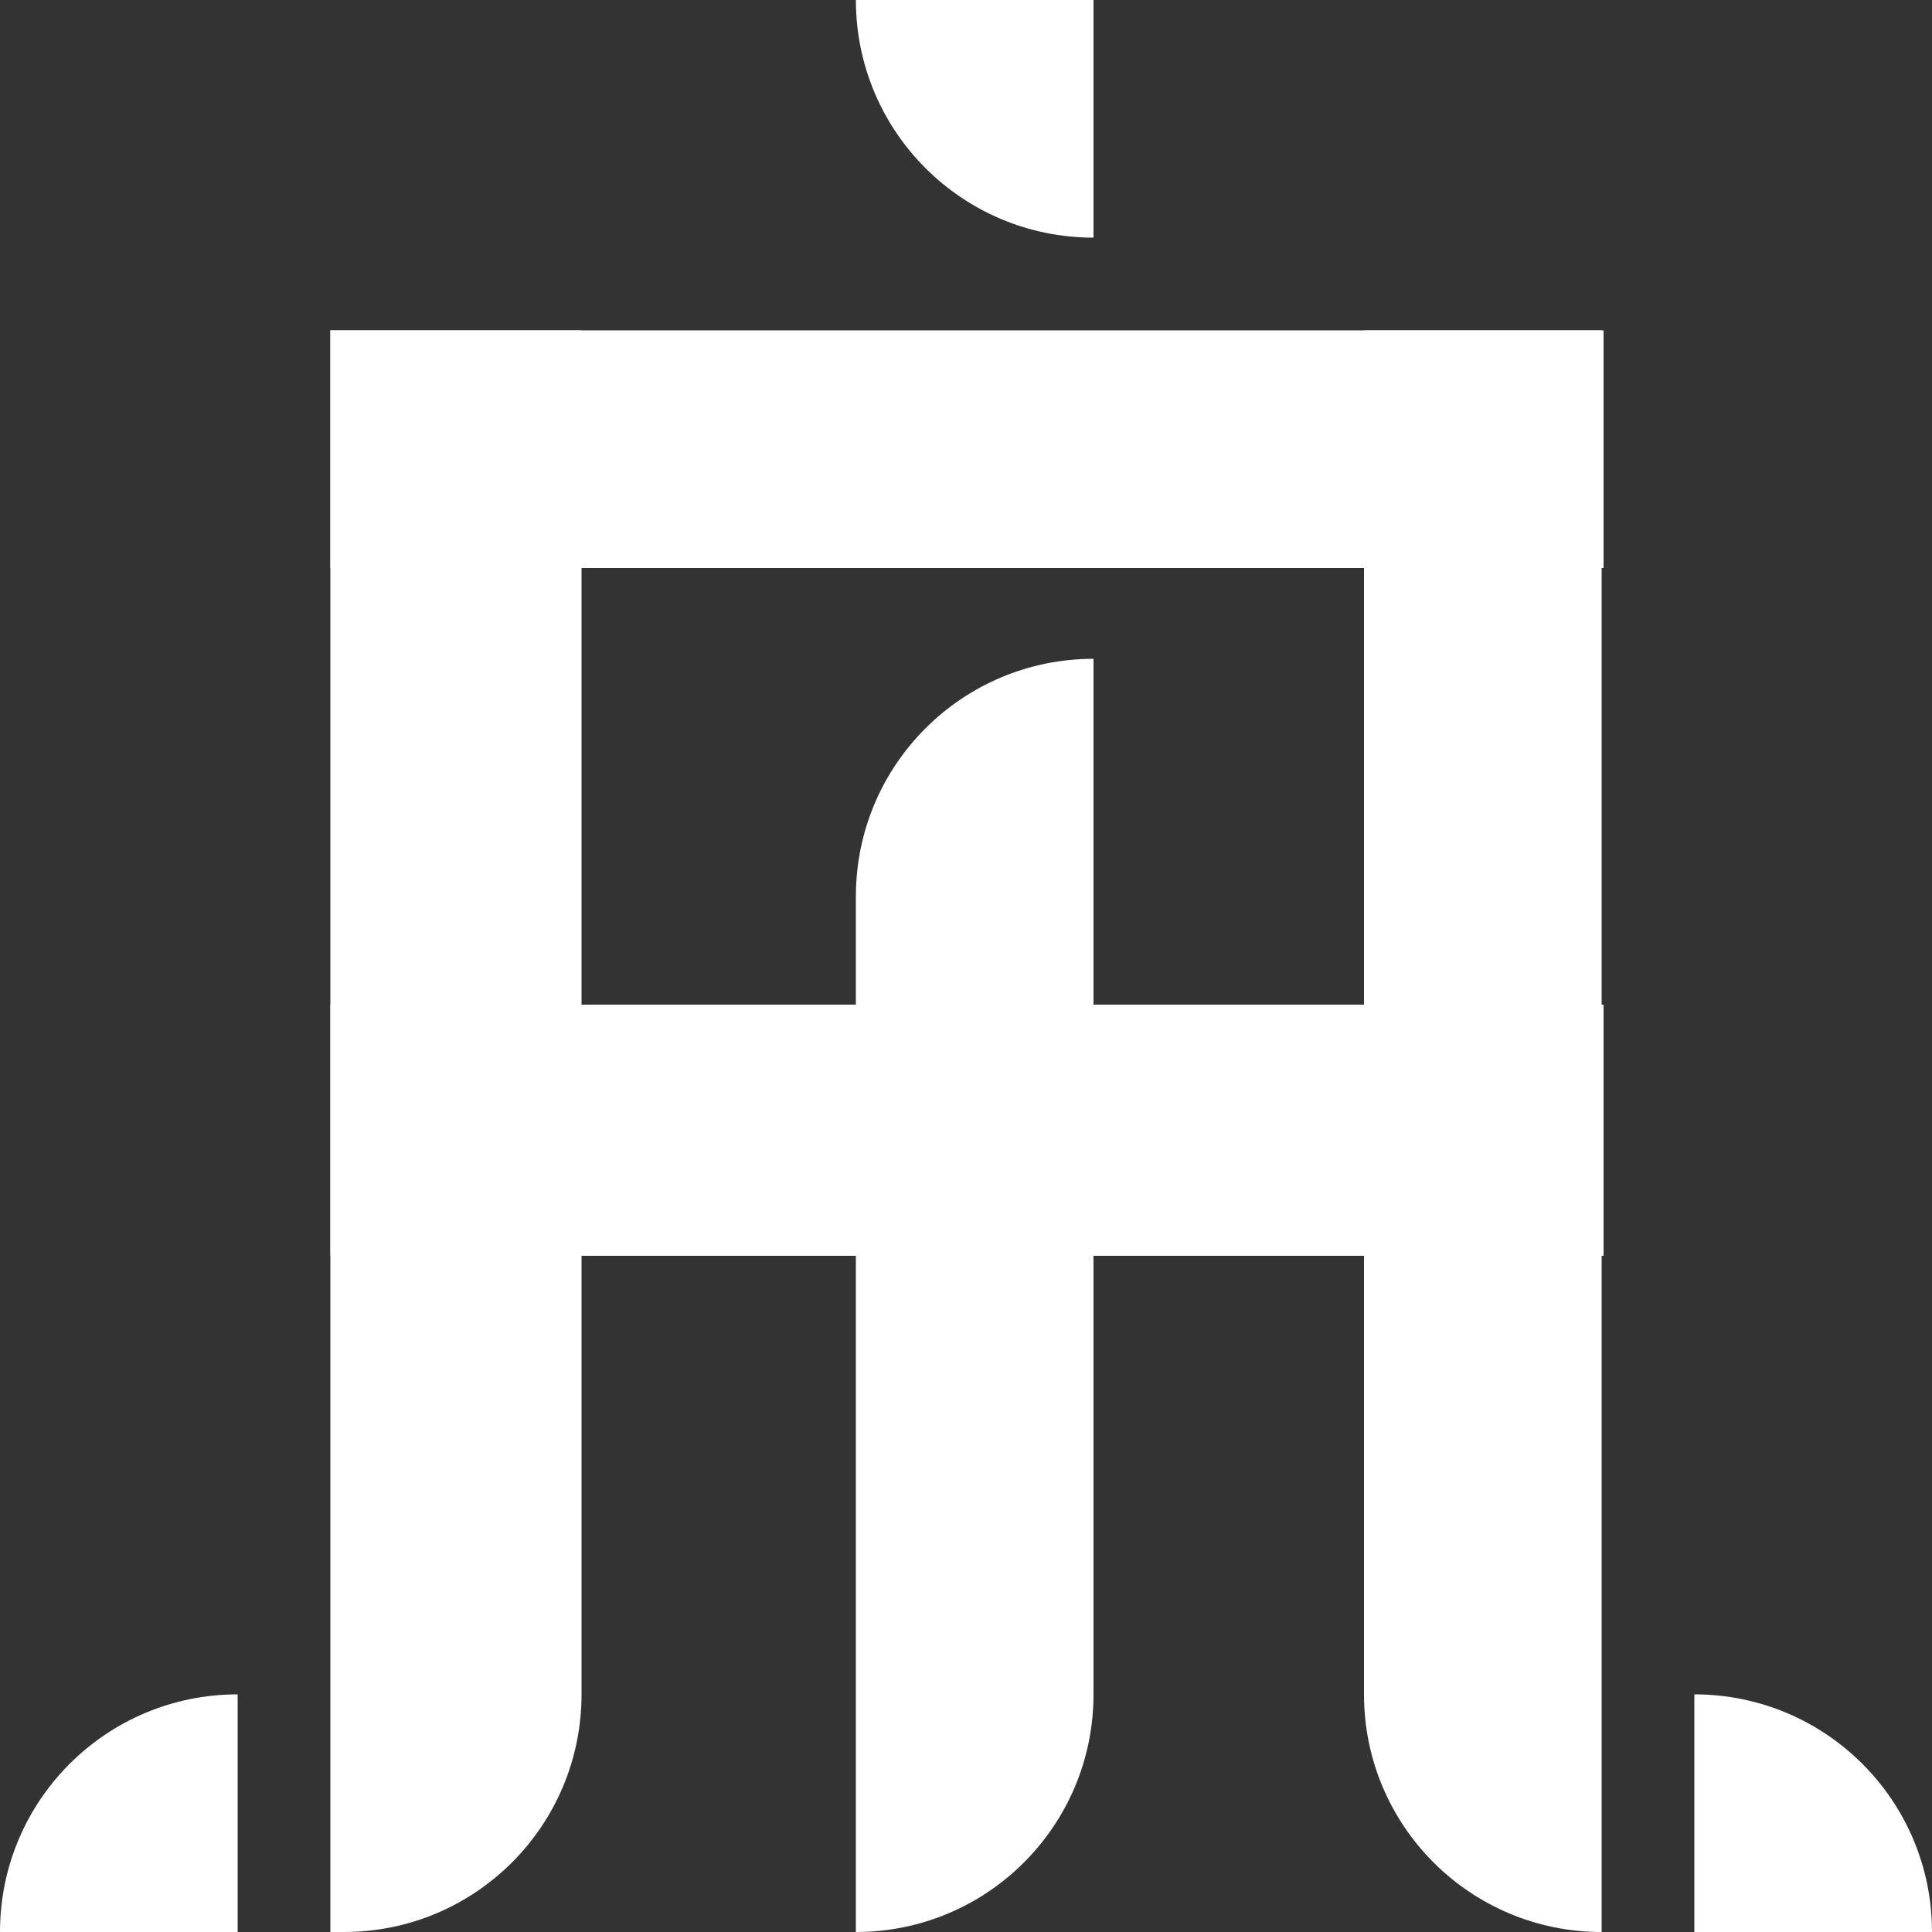
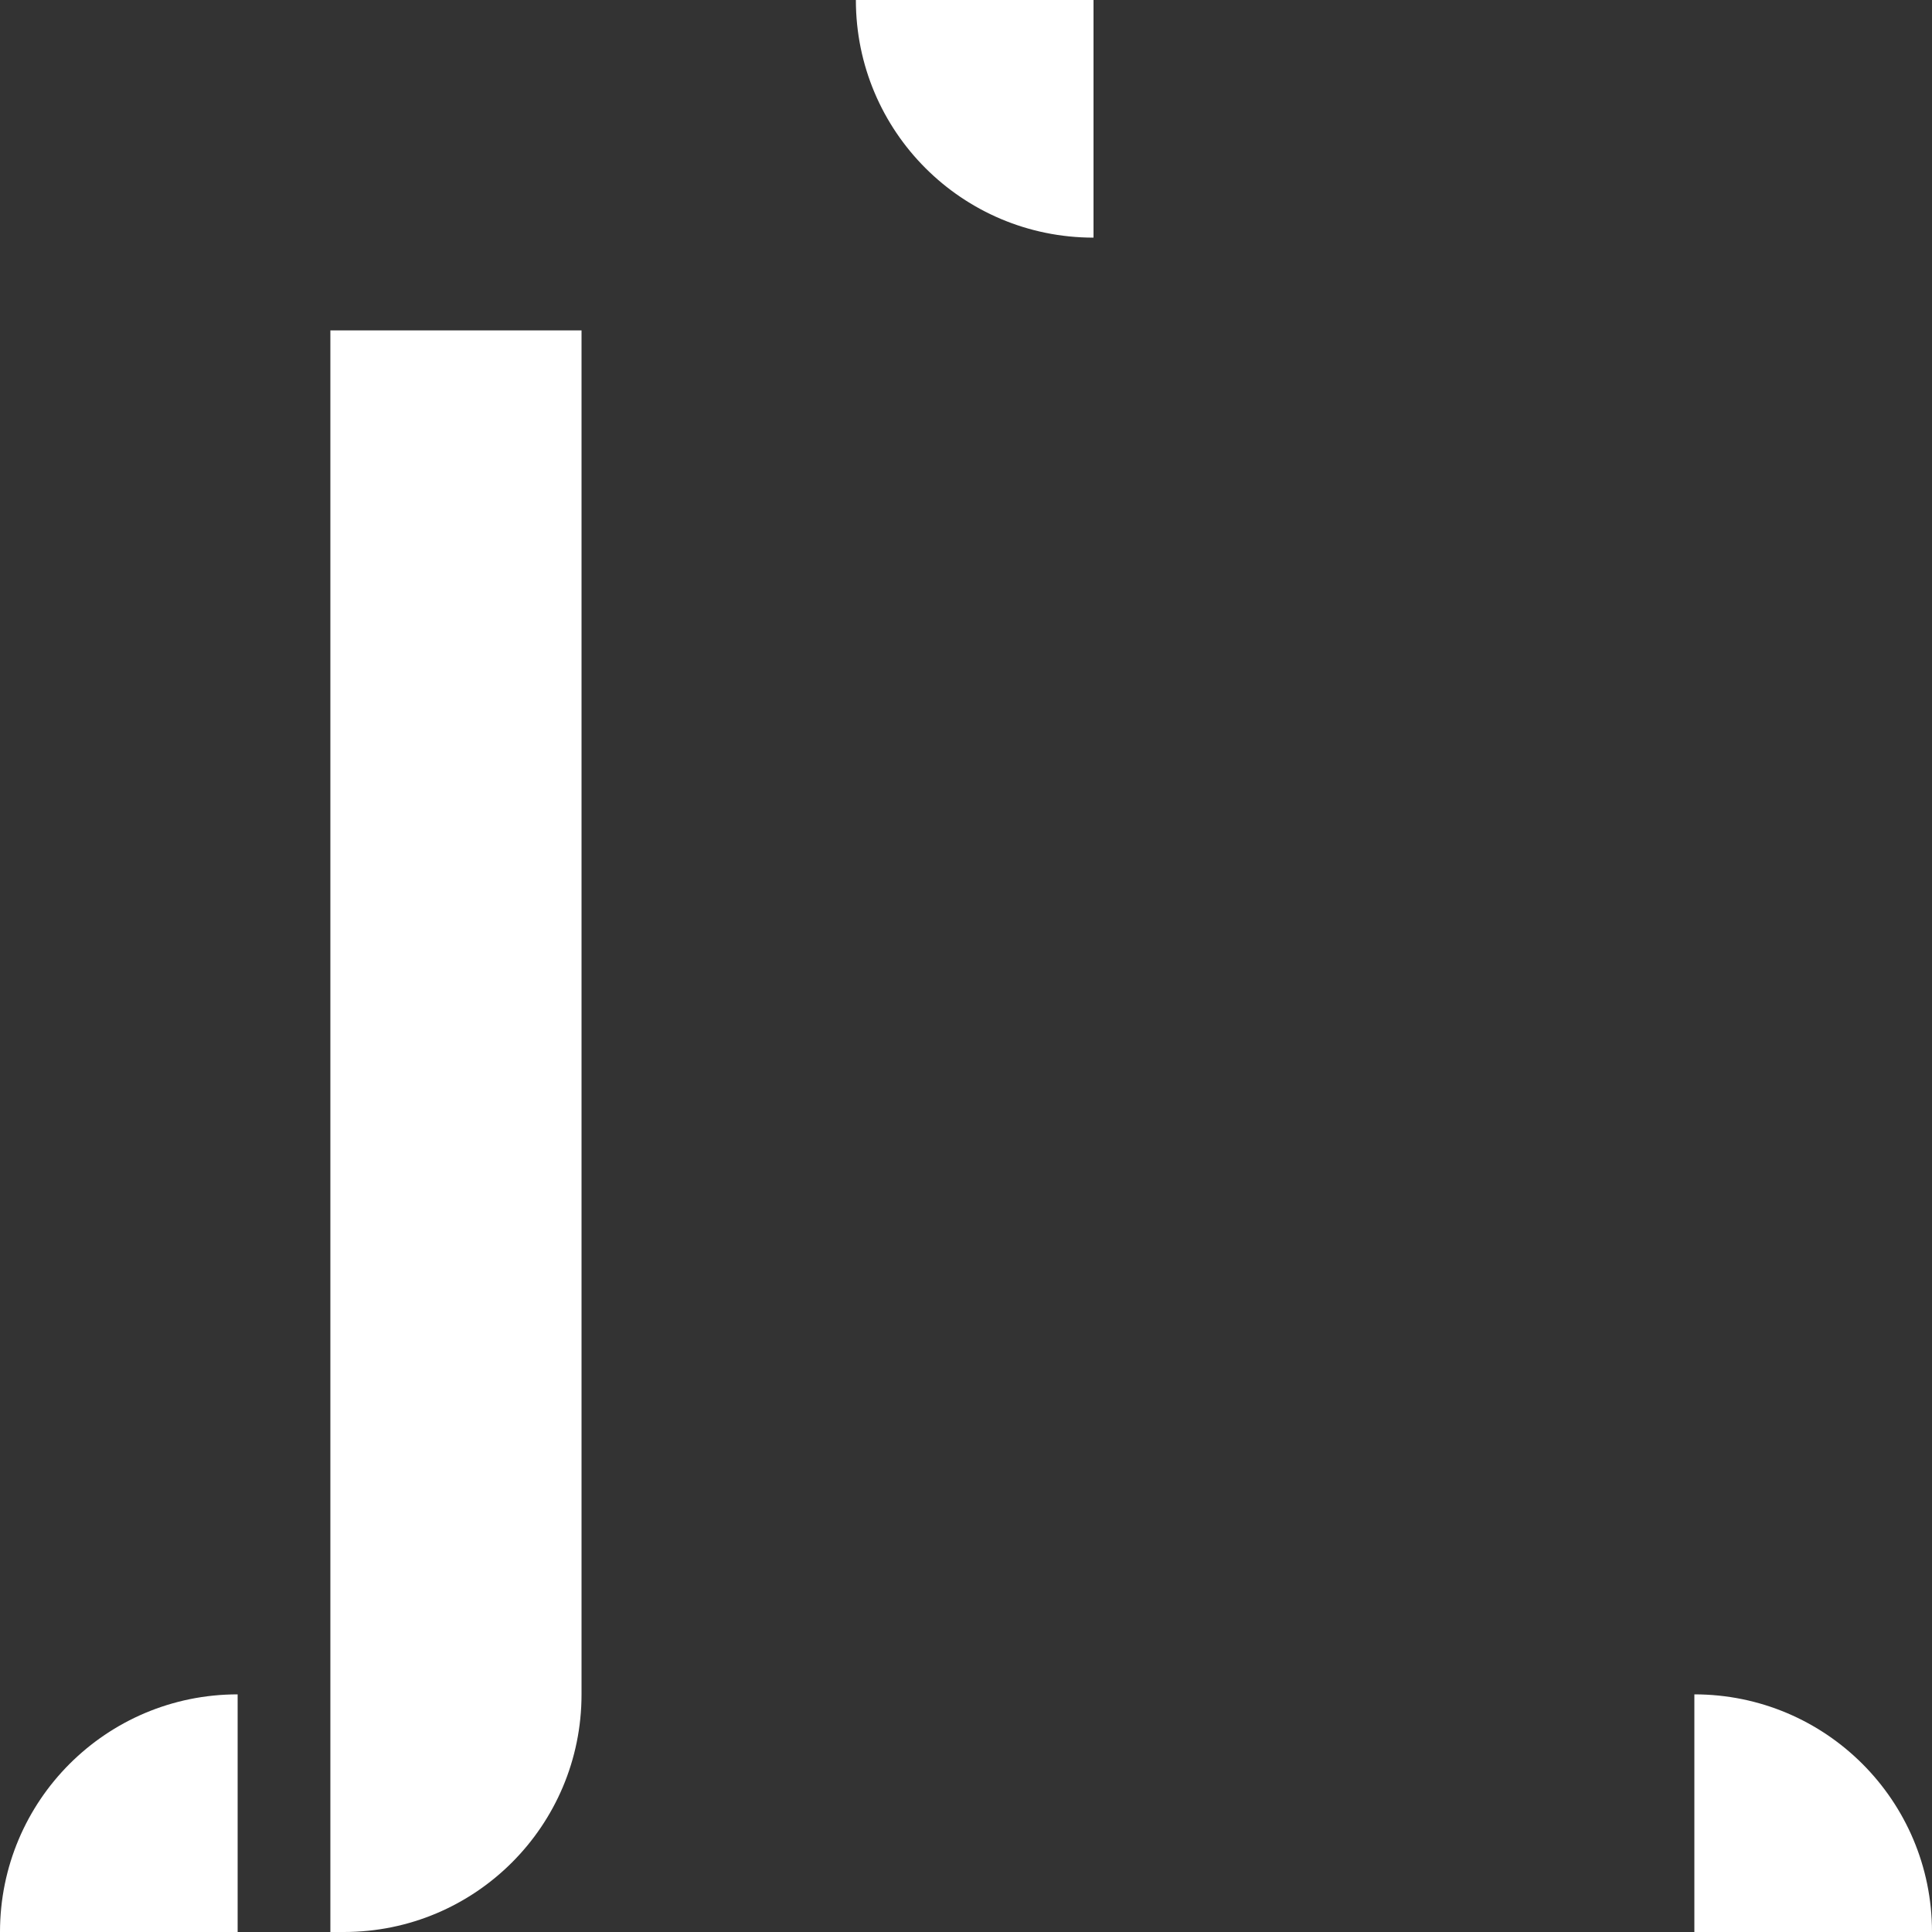
<svg xmlns="http://www.w3.org/2000/svg" version="1.1" id="Слой_1" x="0px" y="0px" viewBox="0 0 100 100" style="enable-background:new 0 0 100 100;" xml:space="preserve">
  <rect x="0" y="0" width="100" height="100" fill="#333333" stroke="none" />
  <style type="text/css"> .st0{fill:#FFFFFF;} </style>
  <g>
    <path class="st0" d="M30.1,17.1v70.6c0,6.8-5.5,12.3-12.3,12.3h-0.7V17.1H30.1z" />
-     <rect x="17.1" y="17.1" class="st0" width="65.9" height="12.3" />
-     <rect x="17.1" y="52" class="st0" width="65.9" height="13" />
-     <path class="st0" d="M82.9,17.1V100c-6.8,0-12.3-5.5-12.3-12.3V17.1H82.9z" />
-     <path class="st0" d="M56.6,34.1v53.6c0,6.8-5.5,12.3-12.3,12.3V46.4C44.3,39.6,49.8,34.1,56.6,34.1" />
    <path class="st0" d="M56.6,12.3L56.6,12.3c-6.8,0-12.3-5.5-12.3-12.3h12.3V12.3z" />
    <path class="st0" d="M12.3,100H0c0-6.8,5.5-12.3,12.3-12.3V100z" />
    <path class="st0" d="M100,100H87.7V87.7C94.5,87.7,100,93.2,100,100" />
  </g>
</svg>